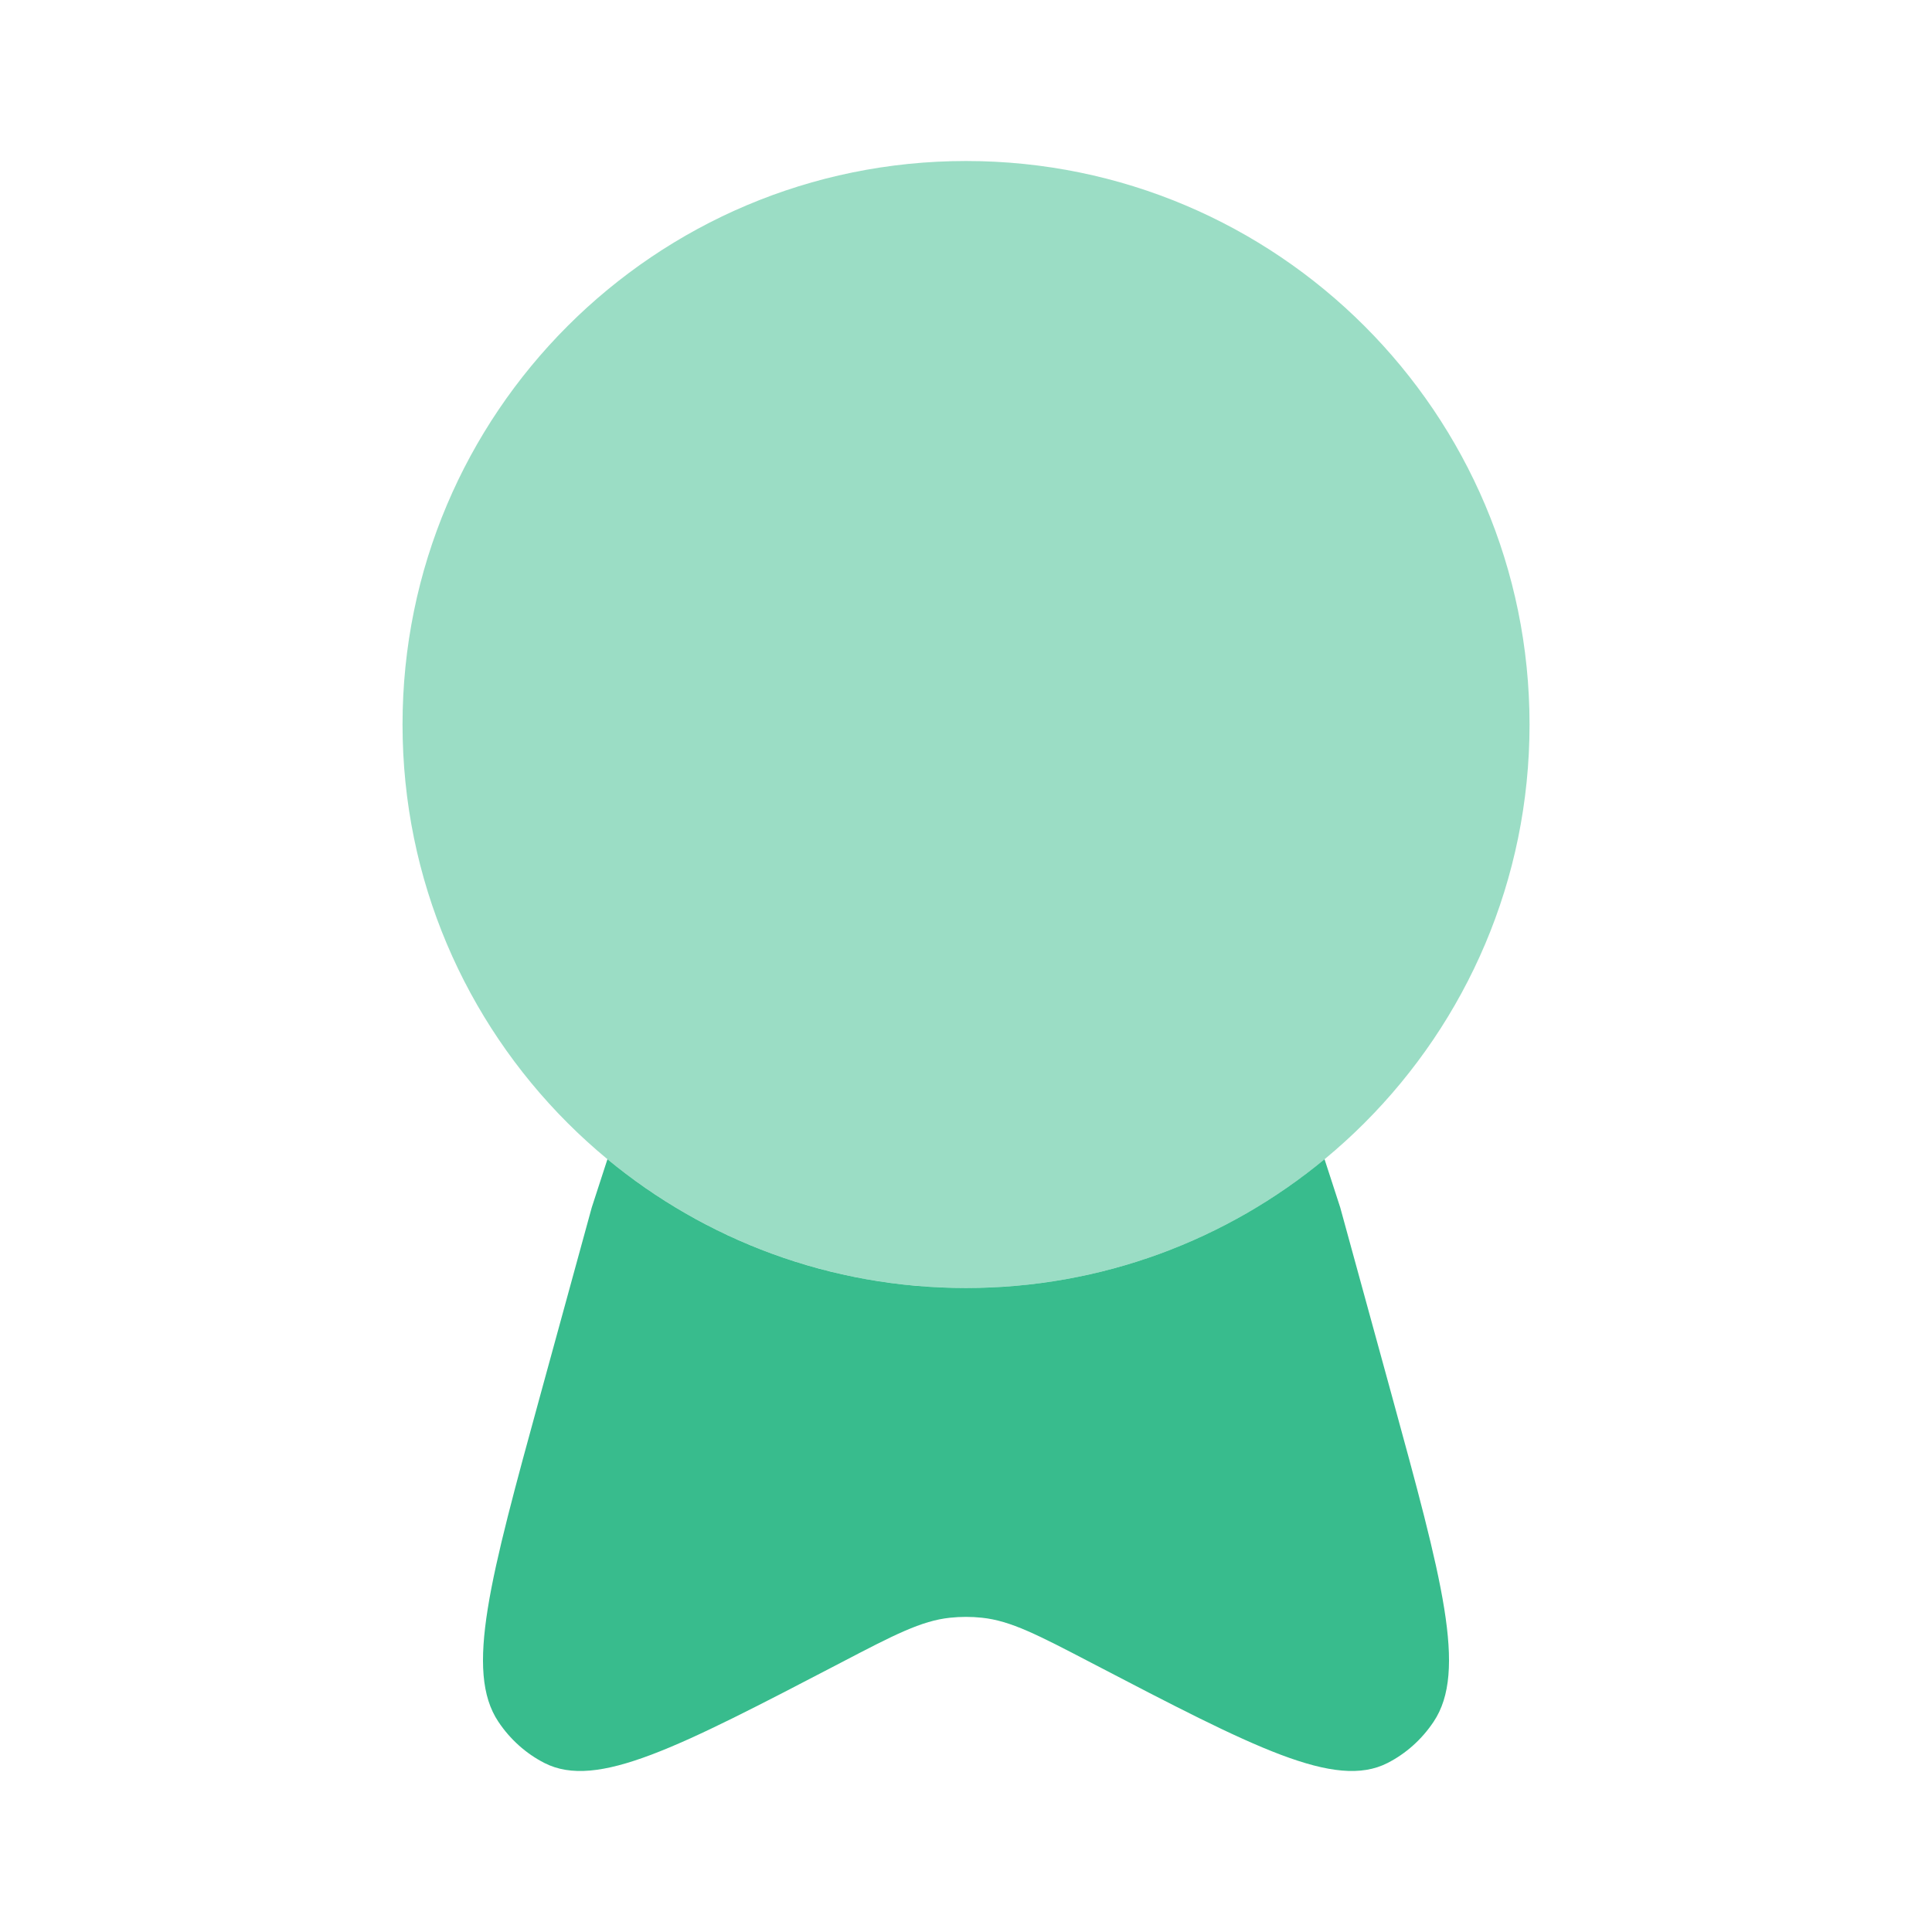
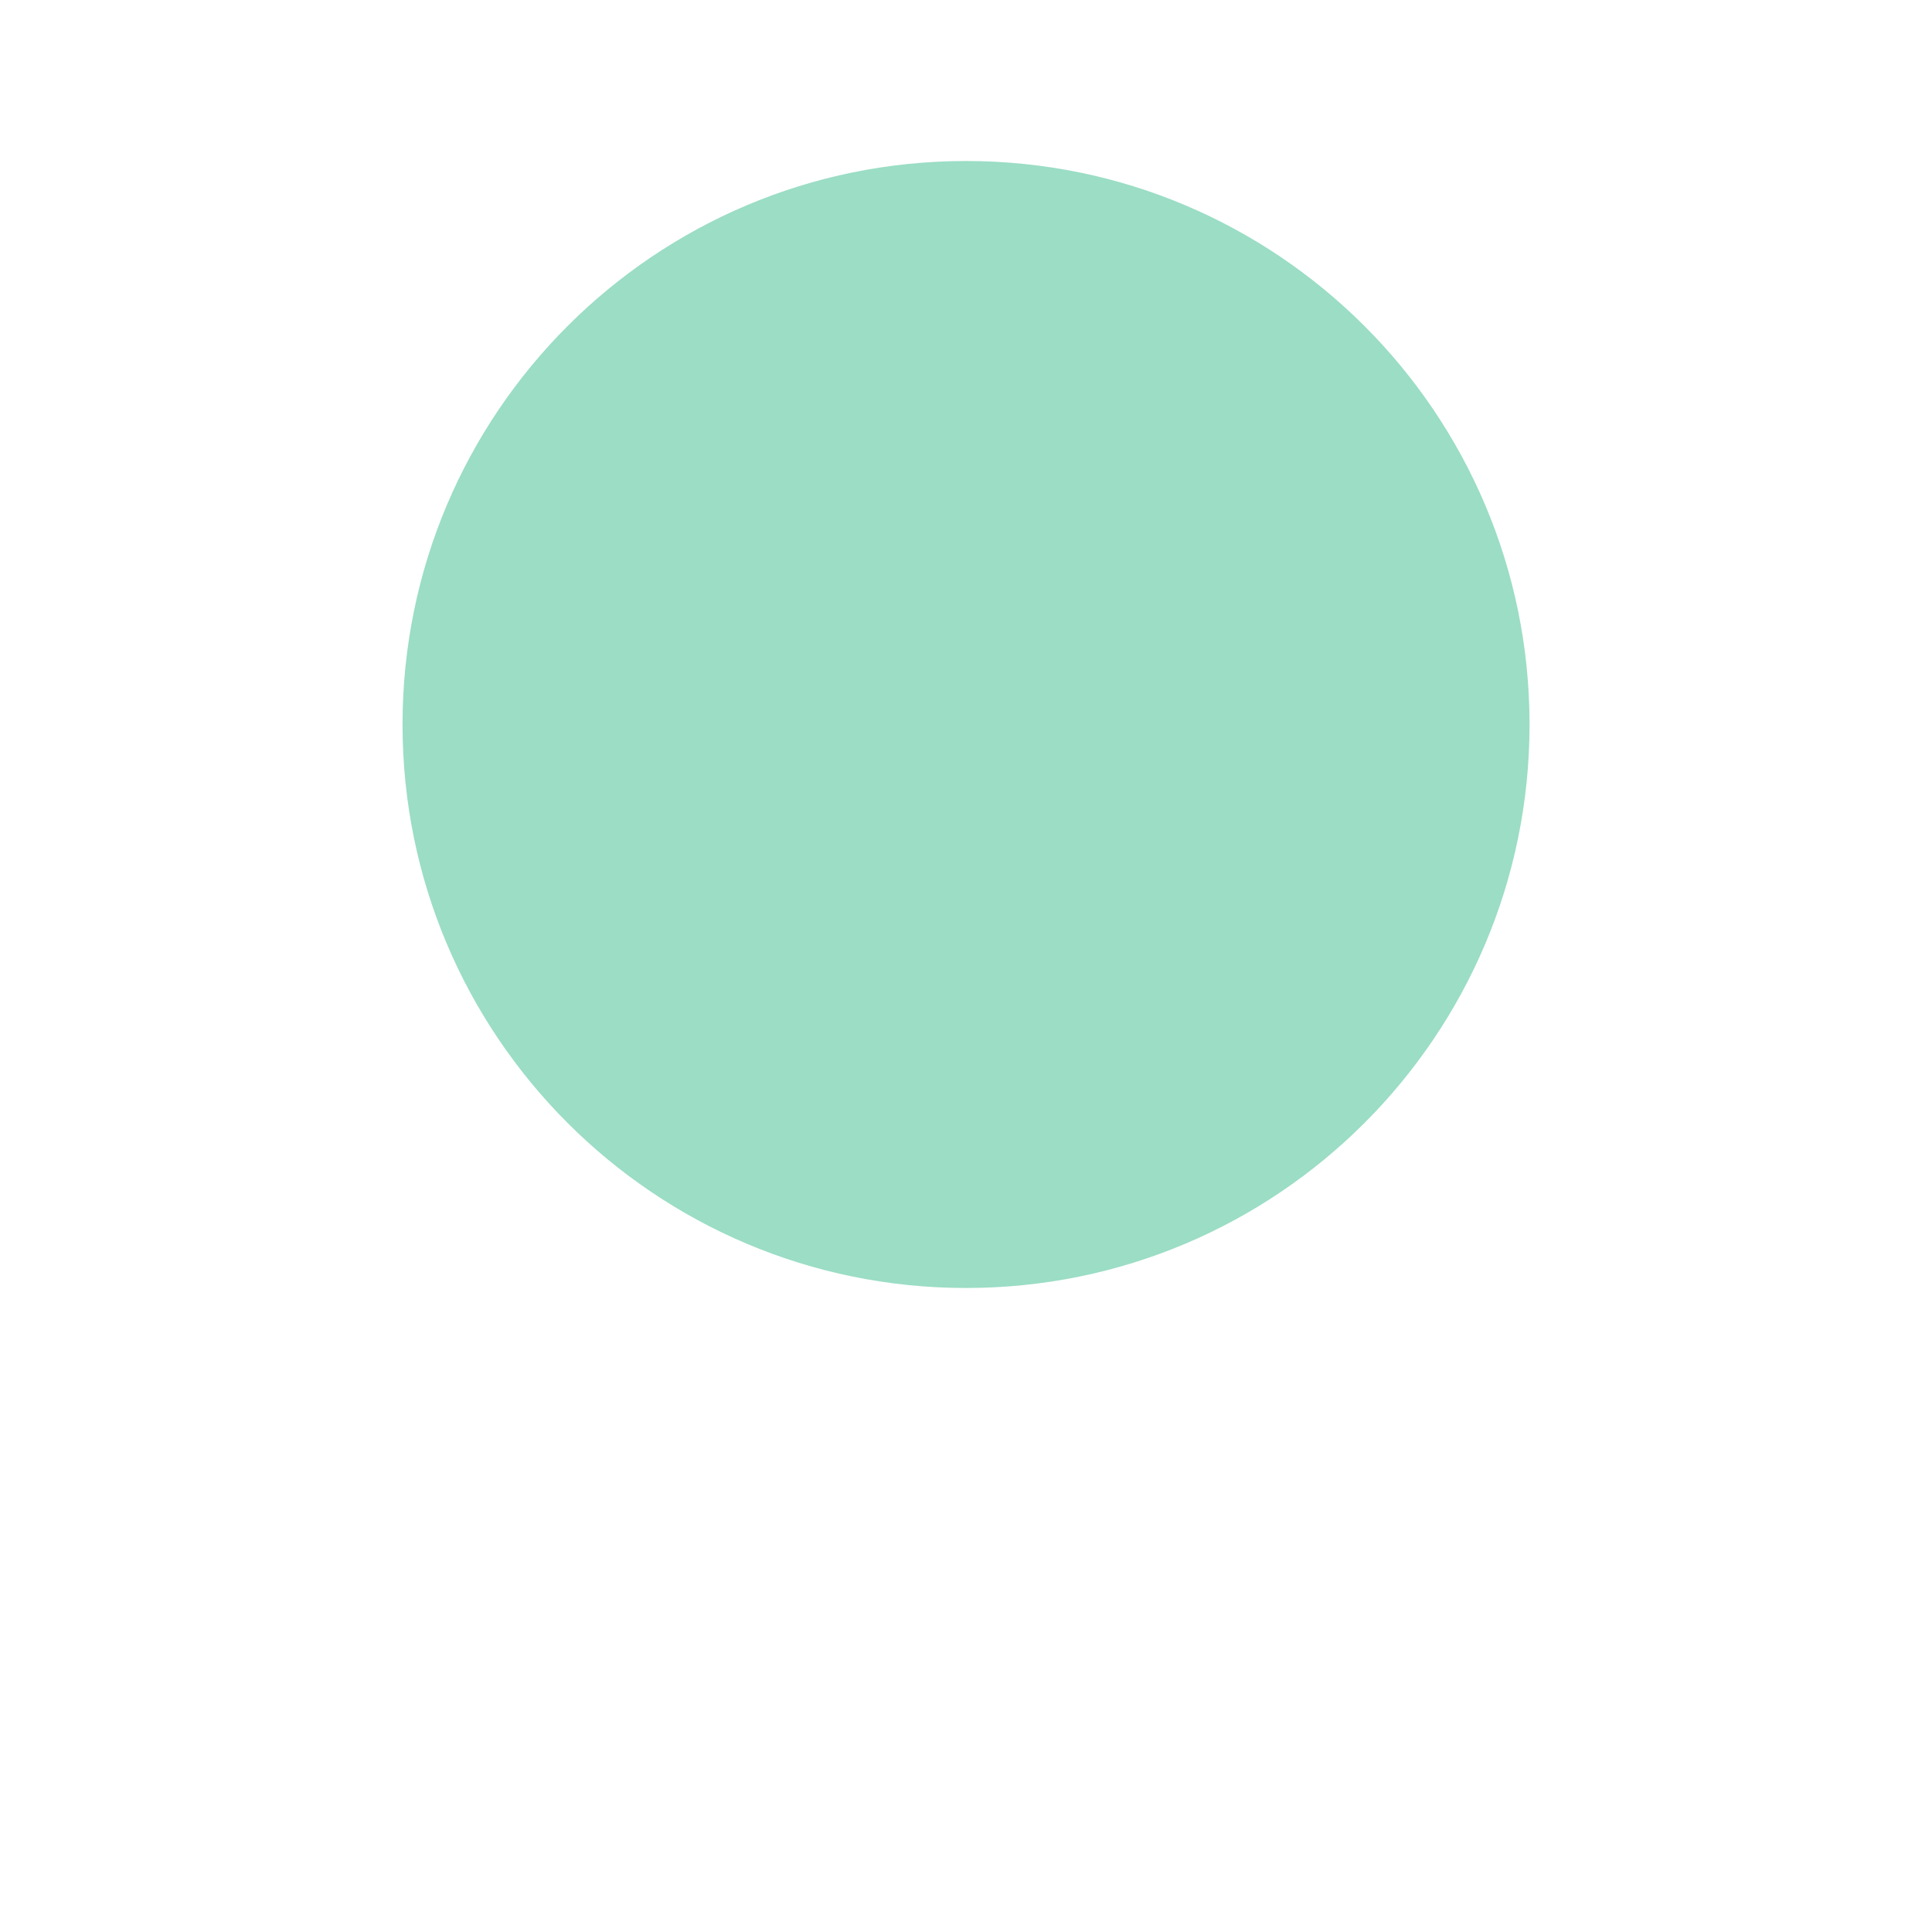
<svg xmlns="http://www.w3.org/2000/svg" width="80" height="80" viewBox="0 0 80 80" fill="none">
  <path opacity="0.5" d="M40.001 53.333C52.888 53.333 63.335 42.887 63.335 30C63.335 17.113 52.888 6.667 40.001 6.667C27.115 6.667 16.668 17.113 16.668 30C16.668 42.887 27.115 53.333 40.001 53.333Z" fill="#38BC8D" />
-   <path d="M25.153 48L24.503 50L22.38 57.743C20.286 65.383 19.239 69.203 20.636 71.293C21.126 72.027 21.783 72.613 22.546 73.003C24.72 74.11 28.079 72.36 34.796 68.86C37.029 67.693 38.15 67.113 39.336 66.987C39.778 66.94 40.221 66.94 40.663 66.987C41.849 67.113 42.966 67.693 45.203 68.86C51.919 72.36 55.279 74.11 57.453 73.003C58.216 72.613 58.873 72.027 59.363 71.293C60.763 69.203 59.713 65.383 57.62 57.743L55.496 50L54.846 48C50.813 51.333 45.639 53.333 39.999 53.333C34.359 53.333 29.186 51.333 25.153 48Z" fill="#38BC8D" />
</svg>